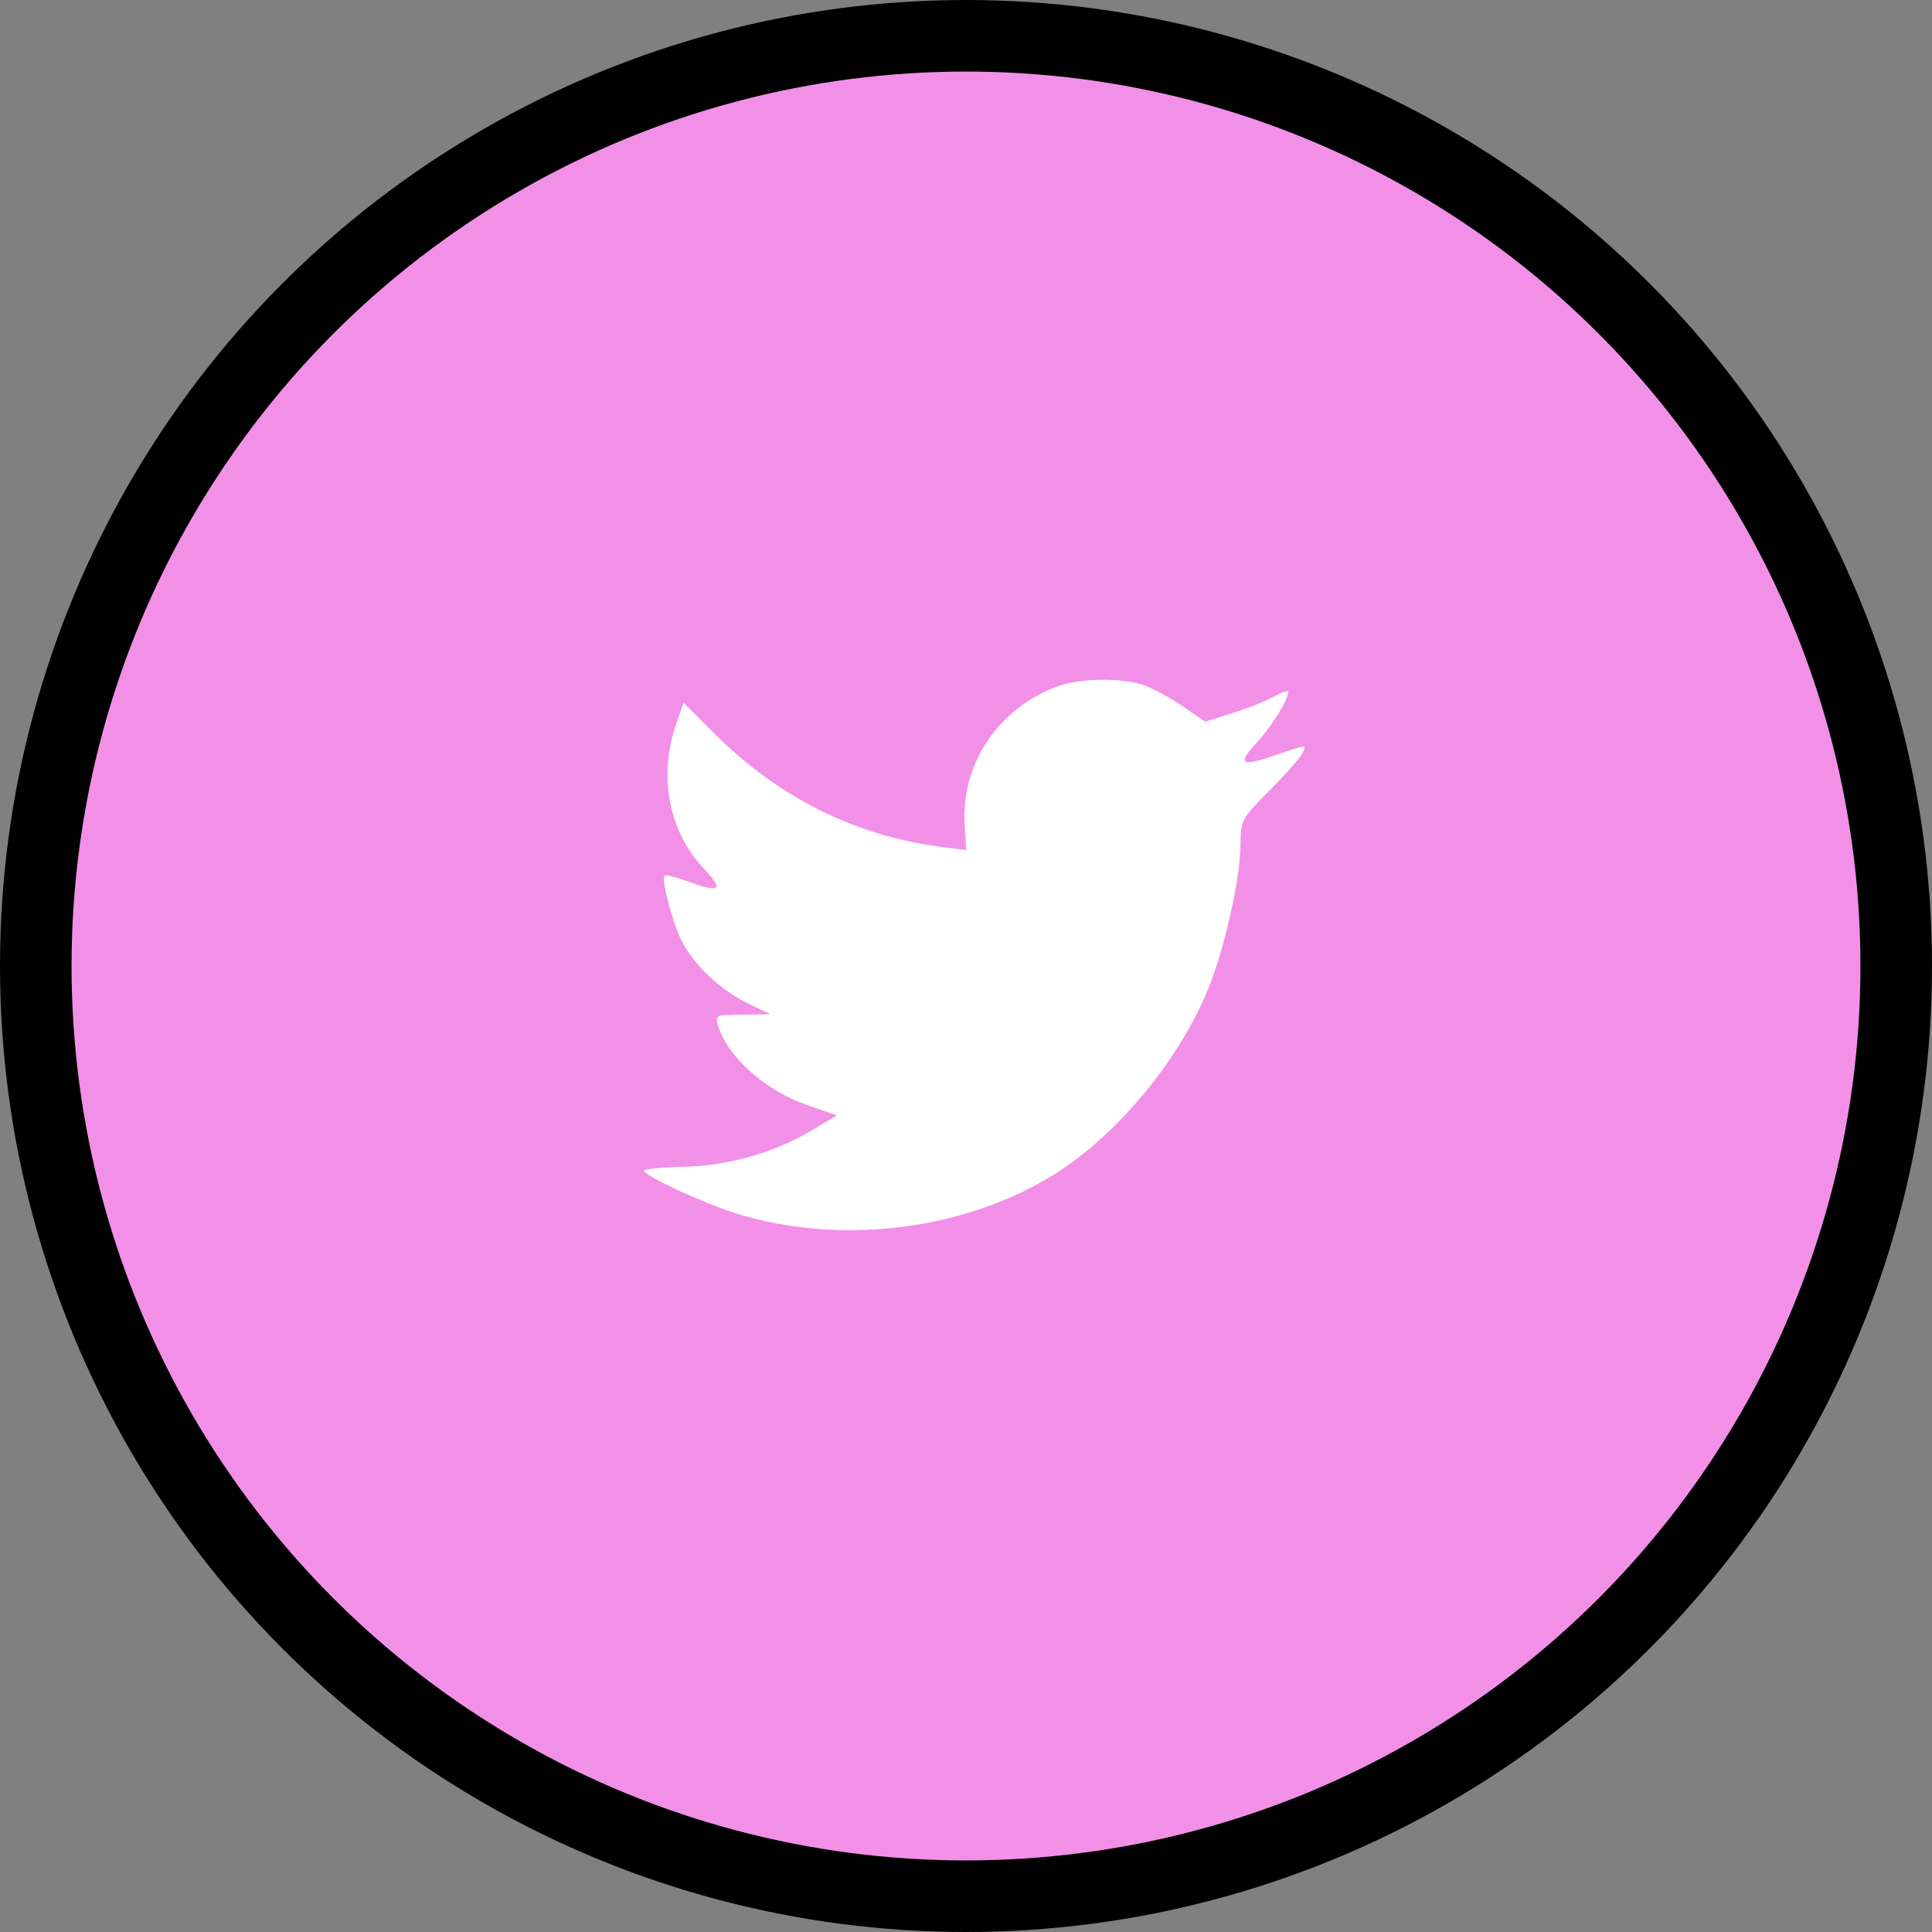
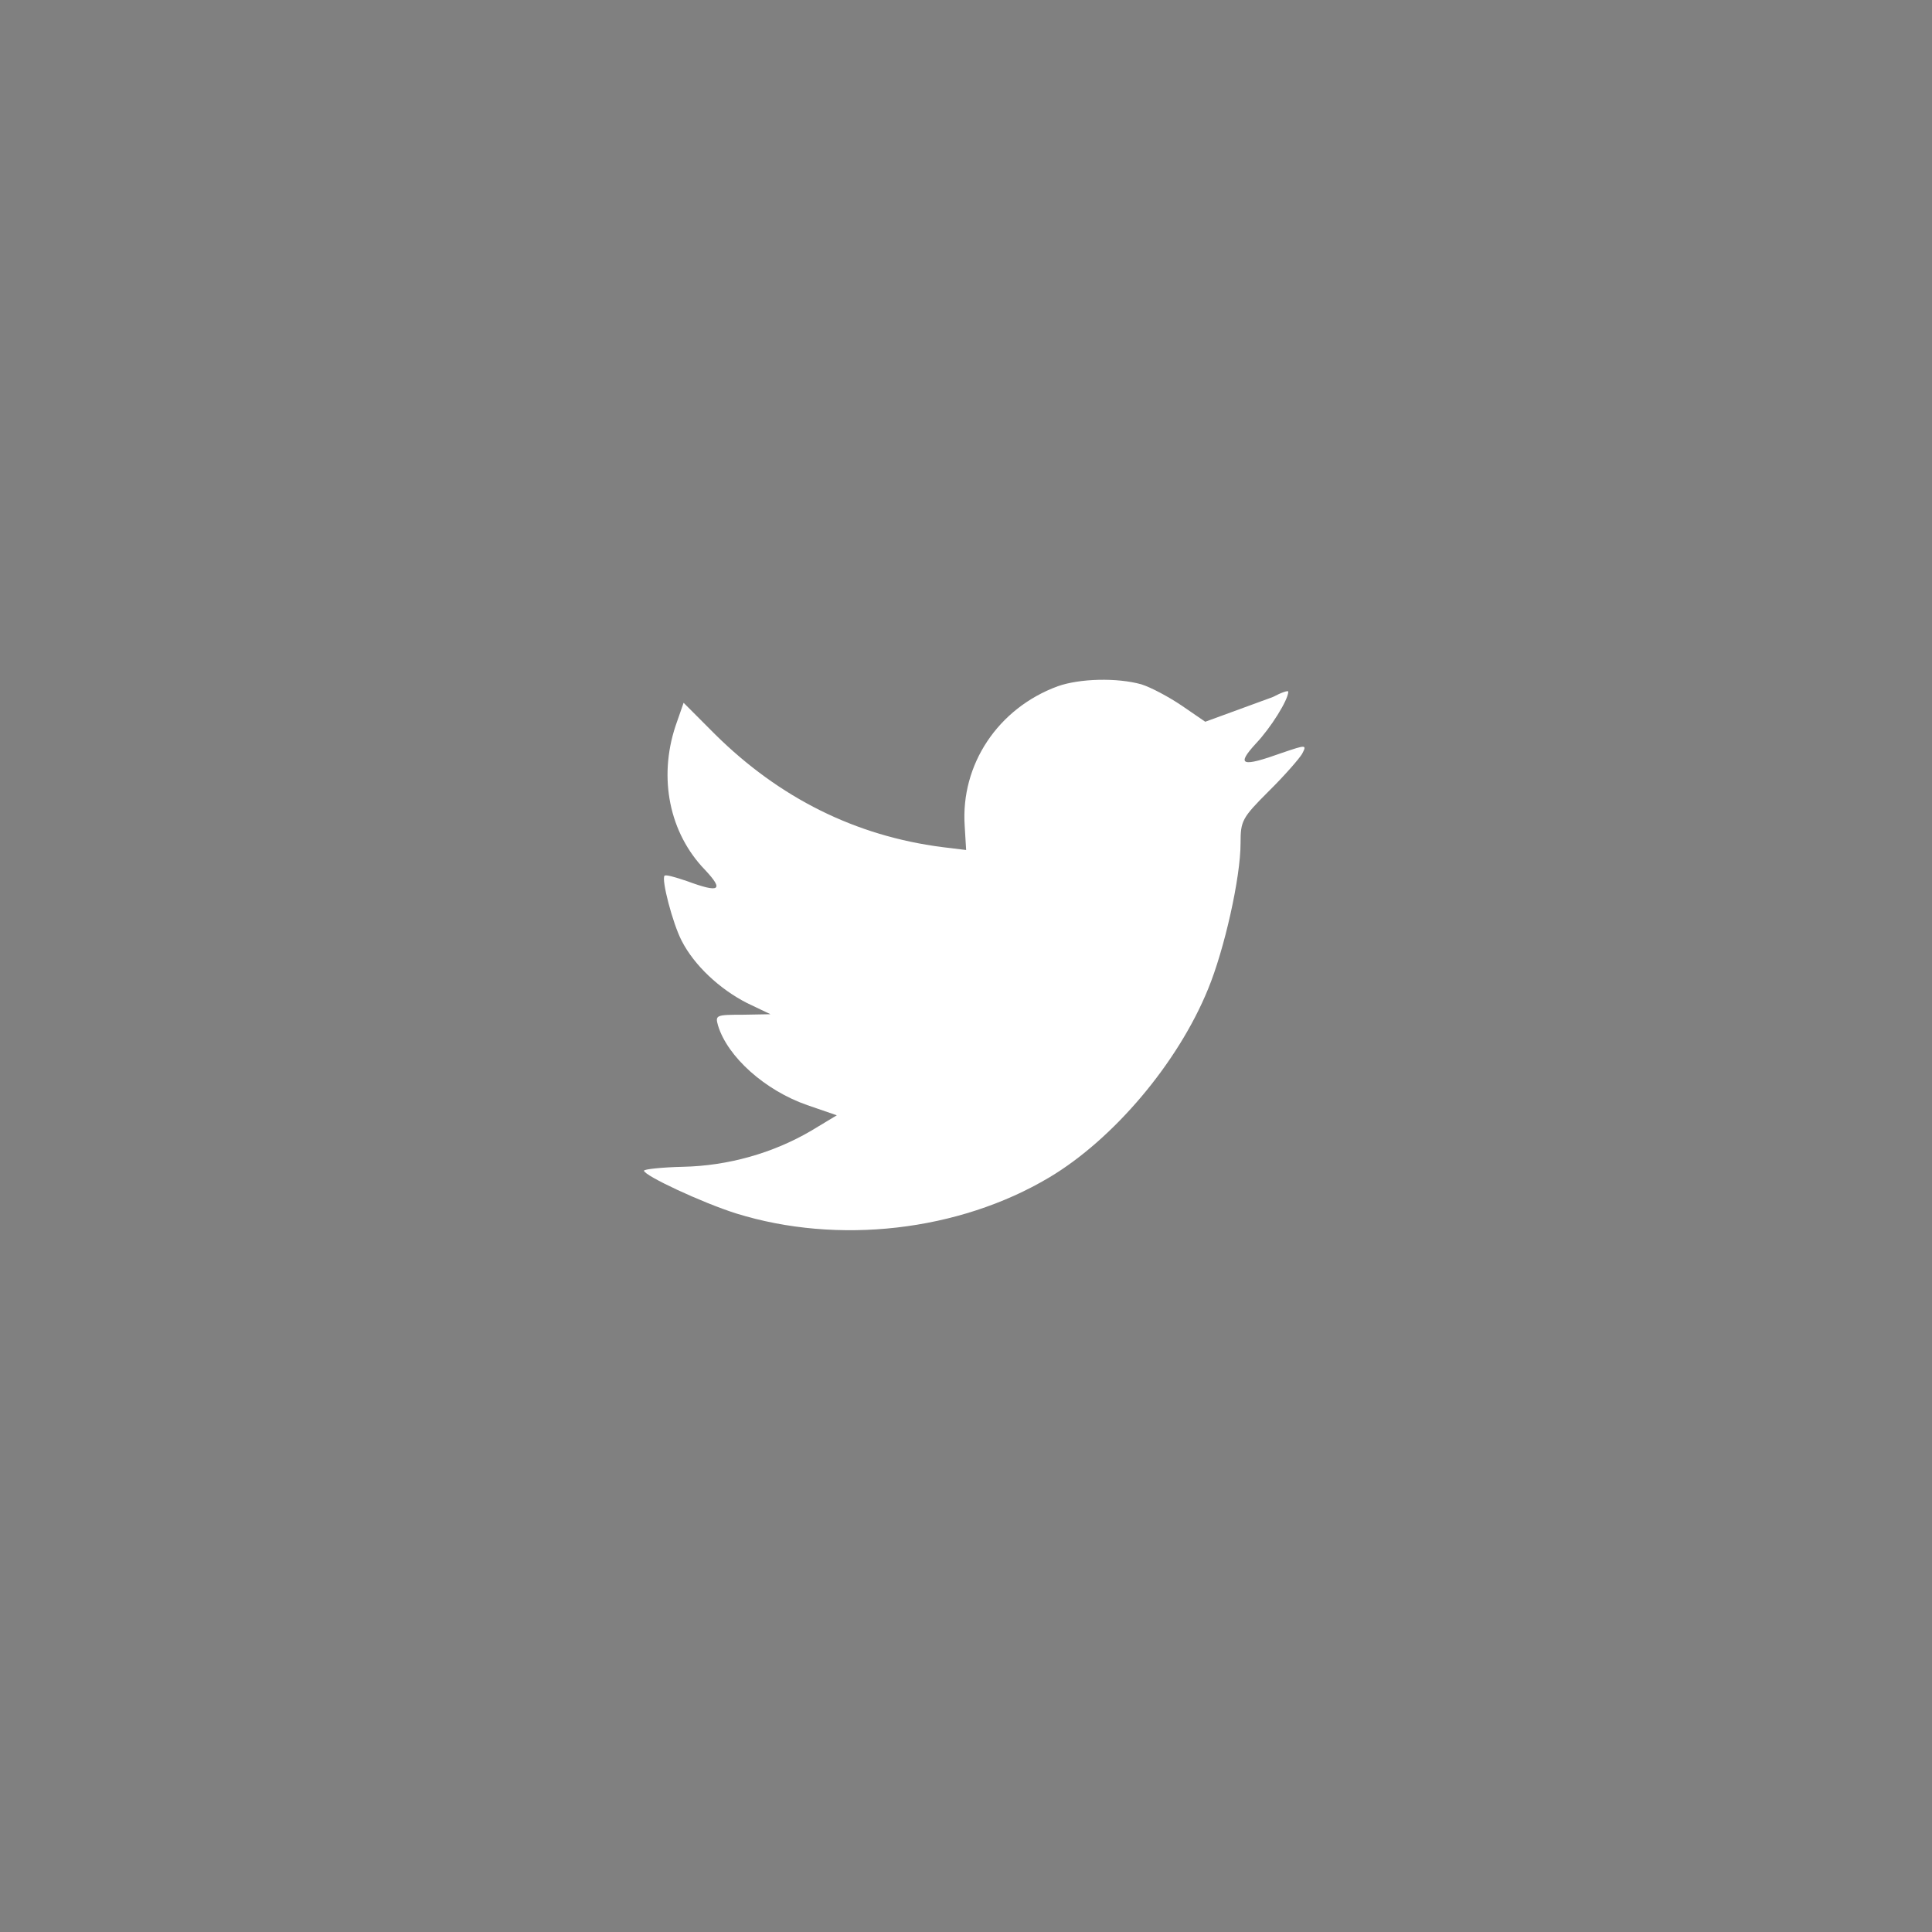
<svg xmlns="http://www.w3.org/2000/svg" width="54" height="54" viewBox="0 0 54 54" fill="none">
  <rect x="0" y="0" width="54" height="54" fill="#808080" stroke="none" />
-   <circle cx="27" cy="27" r="26" fill="#F290E8" stroke="black" stroke-width="2" />
-   <path d="M26.964 23.093L27.004 23.758L26.337 23.677C23.909 23.364 21.788 22.305 19.988 20.526L19.107 19.643L18.88 20.295C18.4 21.748 18.707 23.283 19.707 24.315C20.241 24.885 20.121 24.967 19.201 24.627C18.88 24.518 18.6 24.437 18.574 24.478C18.48 24.573 18.8 25.809 19.054 26.297C19.401 26.977 20.108 27.642 20.881 28.036L21.535 28.348L20.761 28.362C20.014 28.362 19.988 28.375 20.068 28.66C20.334 29.543 21.388 30.48 22.562 30.888L23.389 31.173L22.669 31.607C21.602 32.232 20.348 32.585 19.094 32.612C18.494 32.626 18 32.68 18 32.721C18 32.857 19.627 33.617 20.575 33.916C23.416 34.799 26.791 34.419 29.325 32.911C31.126 31.838 32.927 29.706 33.767 27.642C34.221 26.542 34.674 24.532 34.674 23.568C34.674 22.943 34.714 22.862 35.461 22.115C35.902 21.68 36.315 21.205 36.395 21.069C36.529 20.811 36.515 20.811 35.835 21.042C34.701 21.449 34.541 21.395 35.101 20.784C35.515 20.349 36.008 19.562 36.008 19.331C36.008 19.29 35.808 19.358 35.581 19.48C35.341 19.616 34.808 19.82 34.408 19.942L33.687 20.173L33.034 19.725C32.673 19.48 32.166 19.209 31.9 19.127C31.219 18.937 30.179 18.964 29.565 19.181C27.898 19.793 26.844 21.368 26.964 23.093Z" fill="white" />
+   <path d="M26.964 23.093L27.004 23.758L26.337 23.677C23.909 23.364 21.788 22.305 19.988 20.526L19.107 19.643L18.88 20.295C18.4 21.748 18.707 23.283 19.707 24.315C20.241 24.885 20.121 24.967 19.201 24.627C18.88 24.518 18.6 24.437 18.574 24.478C18.48 24.573 18.8 25.809 19.054 26.297C19.401 26.977 20.108 27.642 20.881 28.036L21.535 28.348L20.761 28.362C20.014 28.362 19.988 28.375 20.068 28.66C20.334 29.543 21.388 30.48 22.562 30.888L23.389 31.173L22.669 31.607C21.602 32.232 20.348 32.585 19.094 32.612C18.494 32.626 18 32.68 18 32.721C18 32.857 19.627 33.617 20.575 33.916C23.416 34.799 26.791 34.419 29.325 32.911C31.126 31.838 32.927 29.706 33.767 27.642C34.221 26.542 34.674 24.532 34.674 23.568C34.674 22.943 34.714 22.862 35.461 22.115C35.902 21.68 36.315 21.205 36.395 21.069C36.529 20.811 36.515 20.811 35.835 21.042C34.701 21.449 34.541 21.395 35.101 20.784C35.515 20.349 36.008 19.562 36.008 19.331C36.008 19.29 35.808 19.358 35.581 19.48L33.687 20.173L33.034 19.725C32.673 19.48 32.166 19.209 31.9 19.127C31.219 18.937 30.179 18.964 29.565 19.181C27.898 19.793 26.844 21.368 26.964 23.093Z" fill="white" />
</svg>